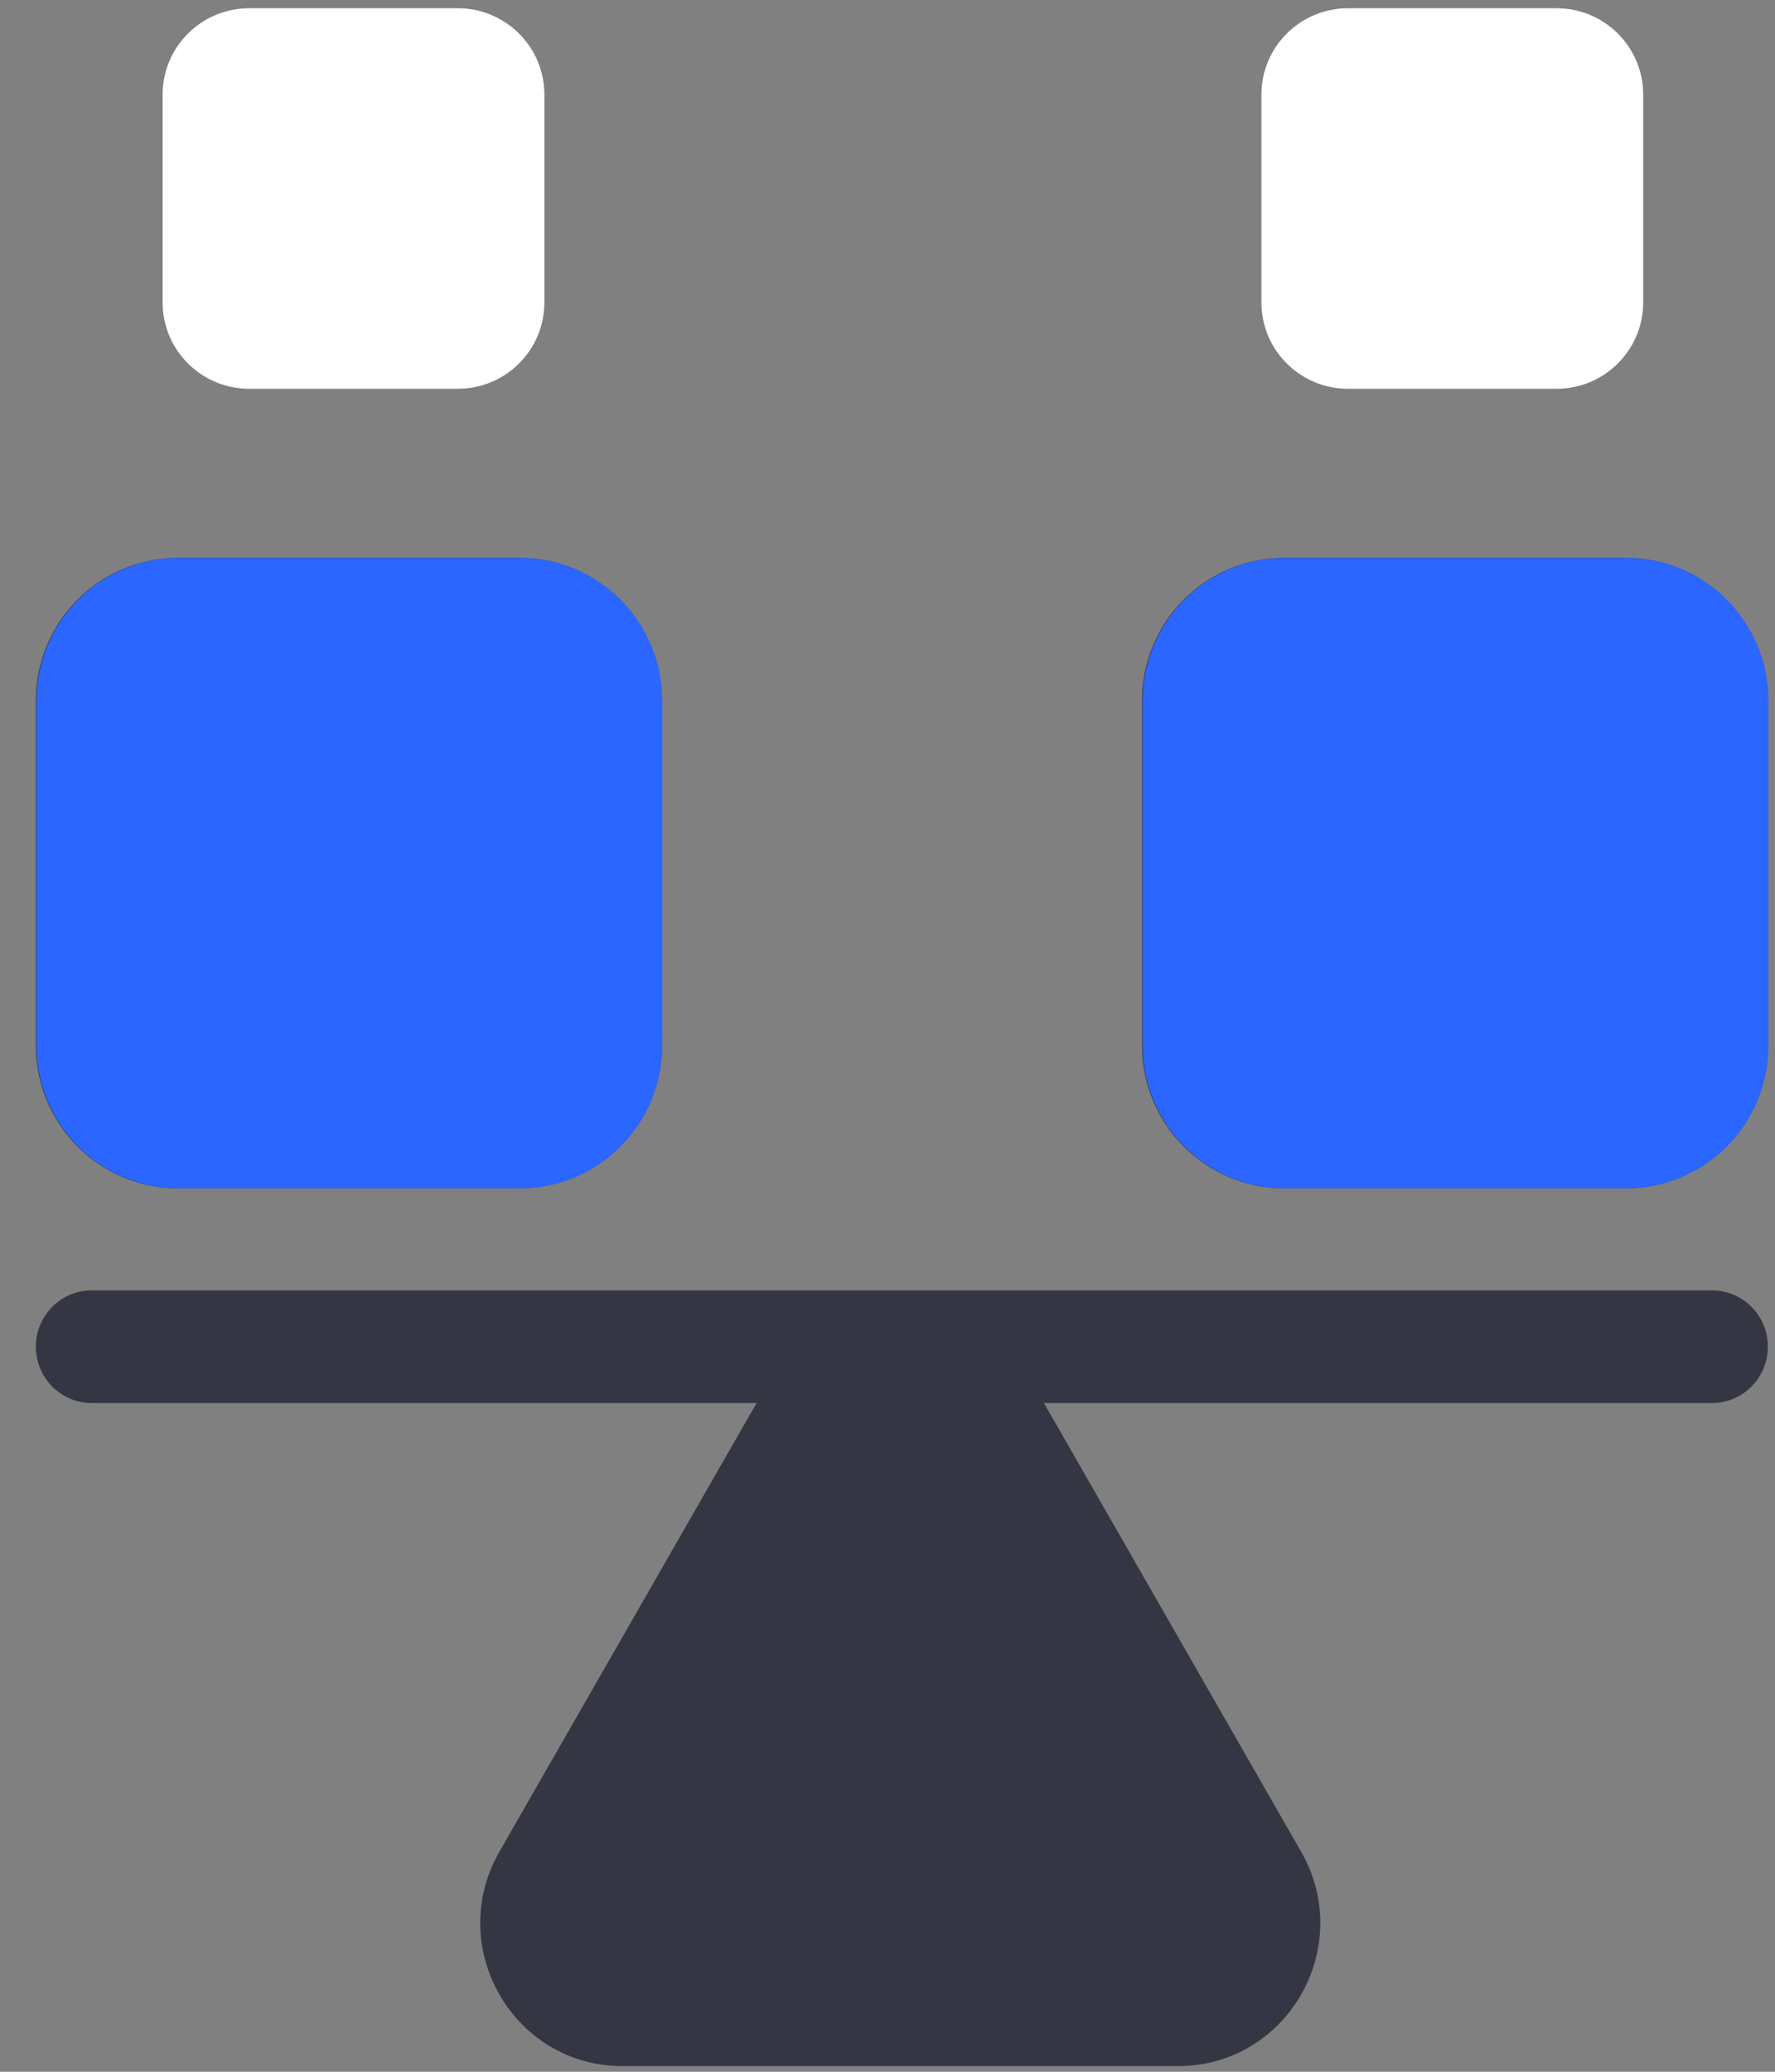
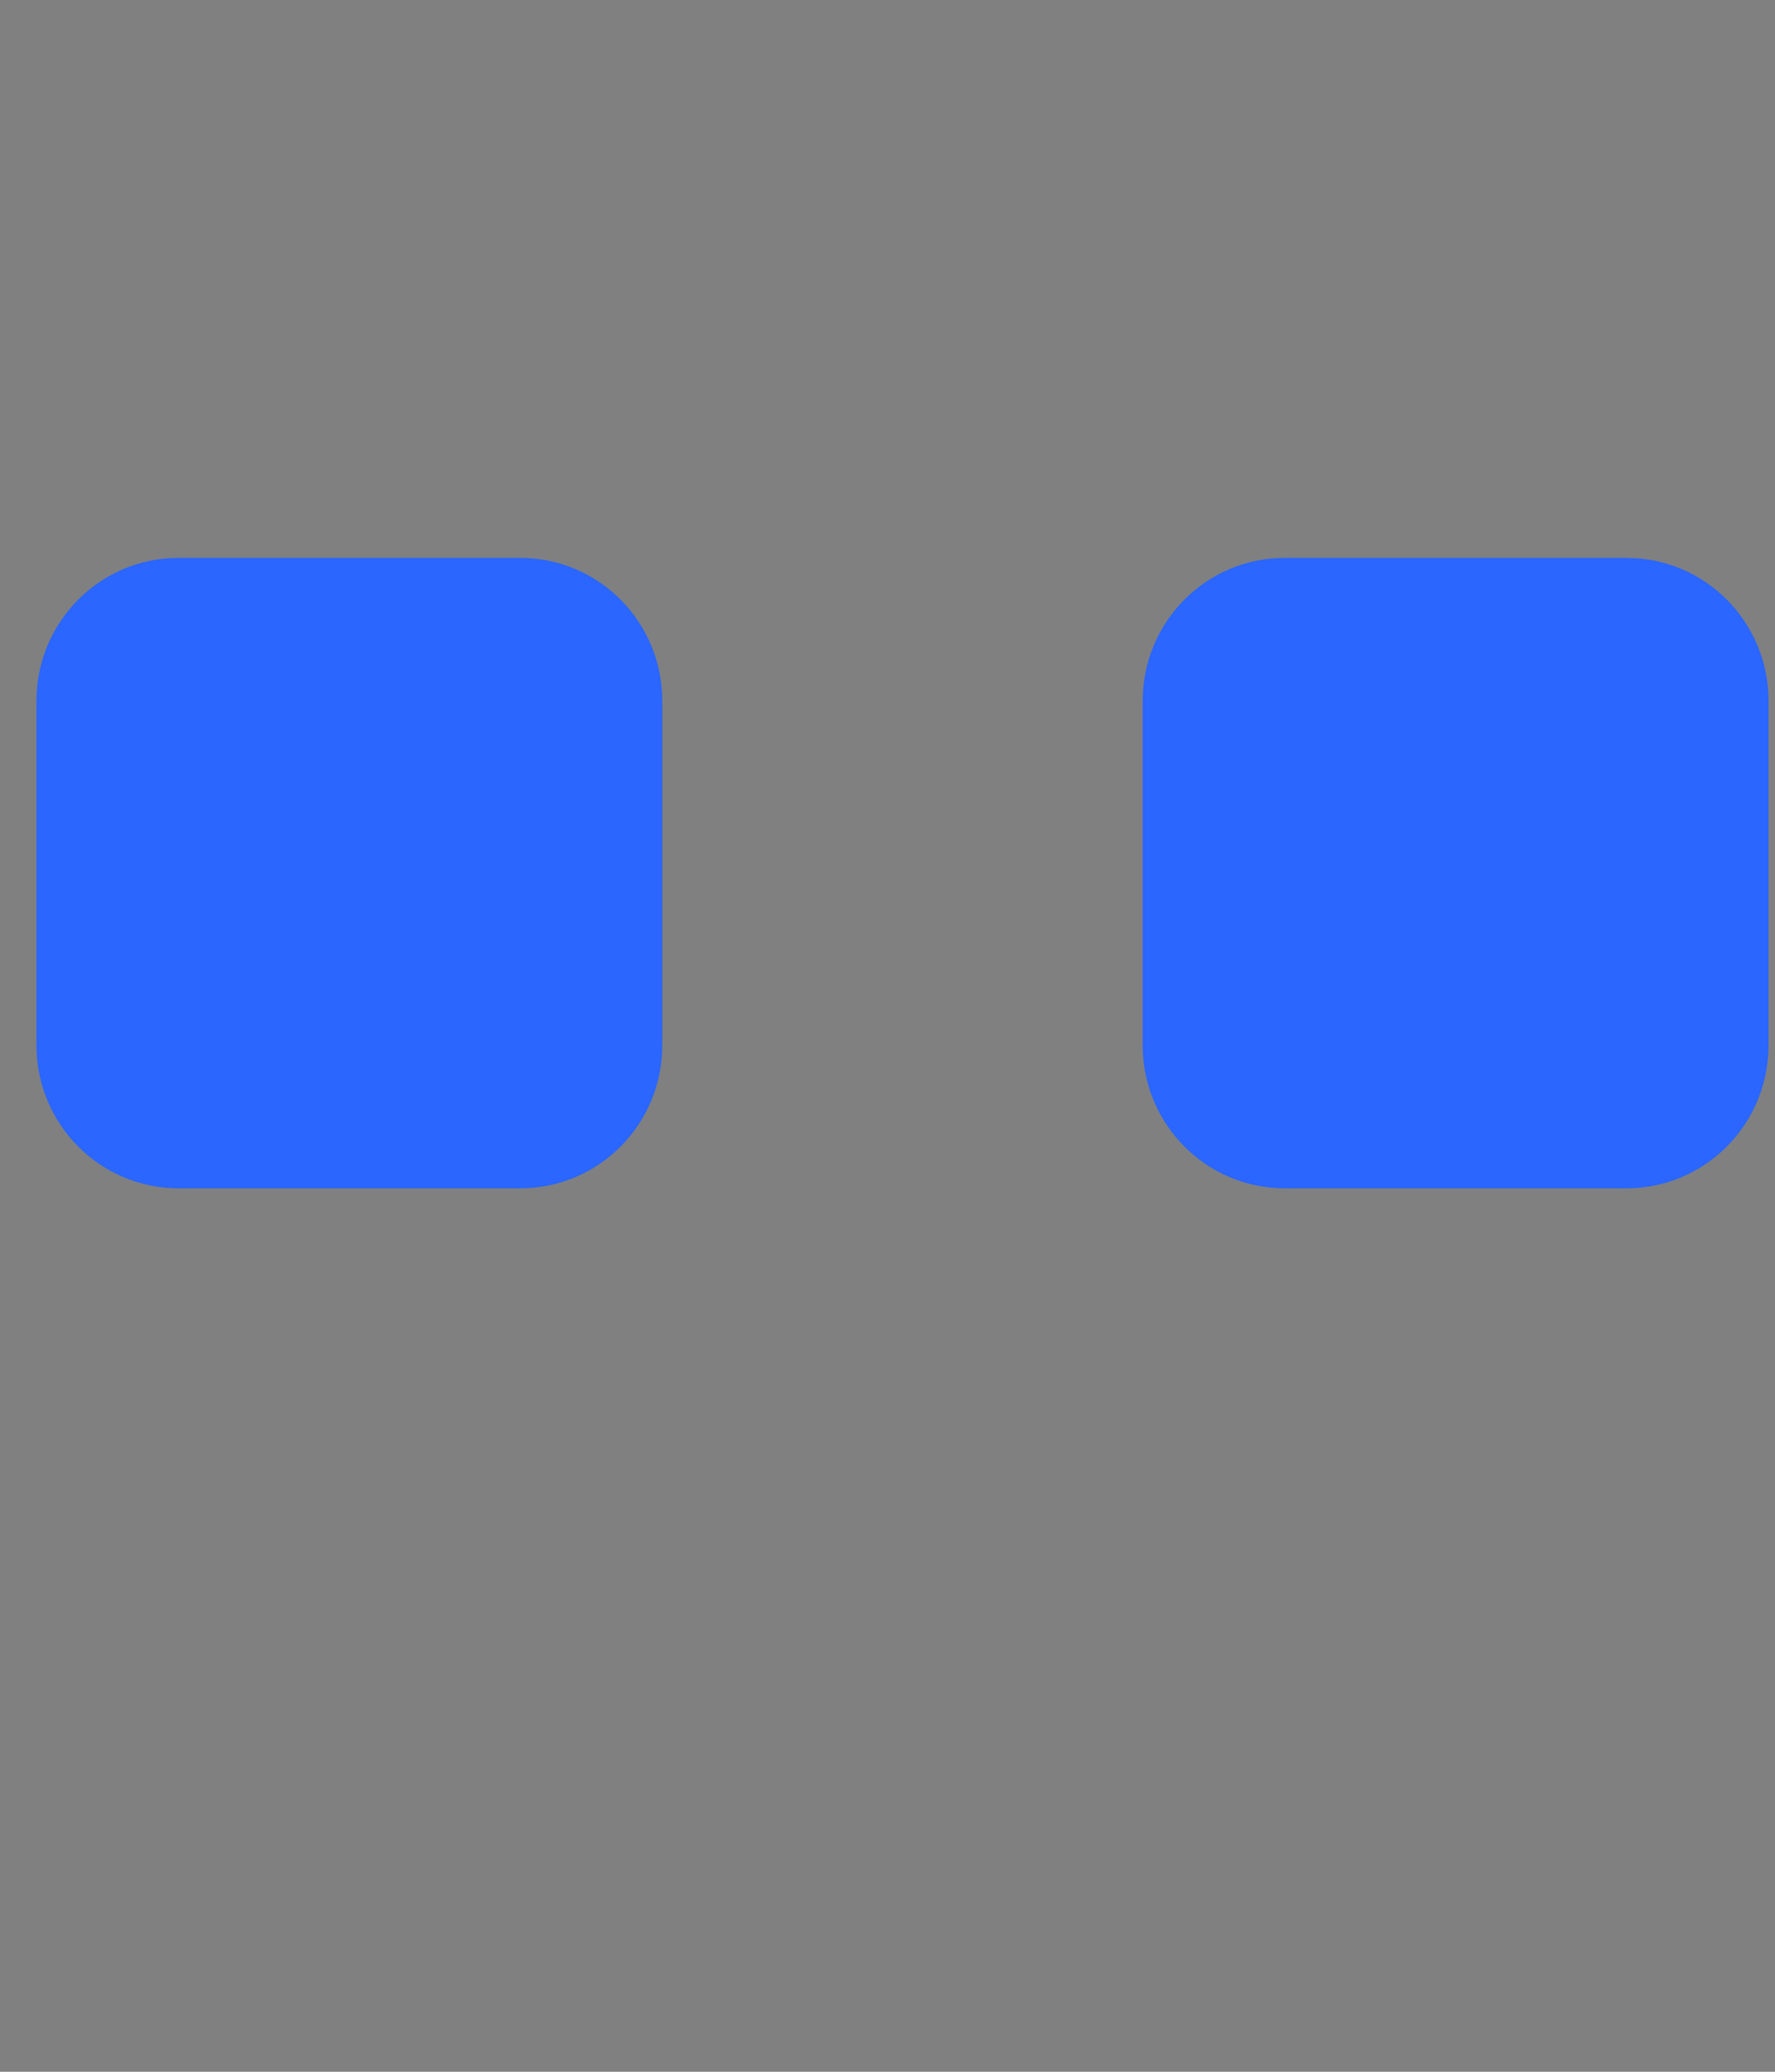
<svg xmlns="http://www.w3.org/2000/svg" width="42" height="49" viewBox="0 0 42 49" fill="none">
  <rect x="0" y="0" width="42" height="49" fill="#808080" stroke="none" />
-   <path fill-rule="evenodd" clip-rule="evenodd" d="M0.848 16.577C0.848 14.71 2.352 13.195 4.207 13.195H12.297C14.152 13.195 15.656 14.71 15.656 16.577V24.723C15.656 26.591 14.152 28.105 12.297 28.105H4.207C2.352 28.105 0.848 26.591 0.848 24.723V16.577ZM27.023 16.577C27.023 14.71 28.527 13.195 30.382 13.195H38.472C40.327 13.195 41.831 14.71 41.831 16.577V24.723C41.831 26.591 40.327 28.105 38.472 28.105H30.382C28.527 28.105 27.023 26.591 27.023 24.723V16.577ZM24.702 33.184H40.508C41.239 33.184 41.831 32.587 41.831 31.851C41.831 31.115 41.239 30.519 40.508 30.519H2.171C1.44 30.519 0.848 31.115 0.848 31.851C0.848 32.587 1.44 33.184 2.171 33.184H17.902L11.818 43.793C10.525 46.048 12.141 48.866 14.727 48.866H27.877C30.463 48.866 32.079 46.048 30.786 43.793L24.702 33.184Z" fill="#343743" />
  <path fill-rule="evenodd" clip-rule="evenodd" d="M0.863 16.577C0.863 14.71 2.367 13.195 4.222 13.195H12.312C14.168 13.195 15.671 14.71 15.671 16.577V24.723C15.671 26.591 14.168 28.105 12.312 28.105H4.222C2.367 28.105 0.863 26.591 0.863 24.723V16.577ZM27.038 16.577C27.038 14.71 28.542 13.195 30.398 13.195H38.488C40.343 13.195 41.847 14.71 41.847 16.577V24.723C41.847 26.591 40.343 28.105 38.488 28.105H30.398C28.542 28.105 27.038 26.591 27.038 24.723V16.577Z" fill="#2A66FF" />
-   <path fill-rule="evenodd" clip-rule="evenodd" d="M3.848 2.237C3.848 1.109 4.765 0.195 5.897 0.195H10.832C11.963 0.195 12.881 1.109 12.881 2.237V7.154C12.881 8.281 11.963 9.195 10.832 9.195H5.897C4.765 9.195 3.848 8.281 3.848 7.154V2.237Z" fill="white" />
-   <path d="M31.897 0.195C30.765 0.195 29.848 1.109 29.848 2.237V7.154C29.848 8.281 30.765 9.195 31.897 9.195H36.832C37.963 9.195 38.881 8.281 38.881 7.154V2.237C38.881 1.109 37.963 0.195 36.832 0.195H31.897Z" fill="white" />
</svg>